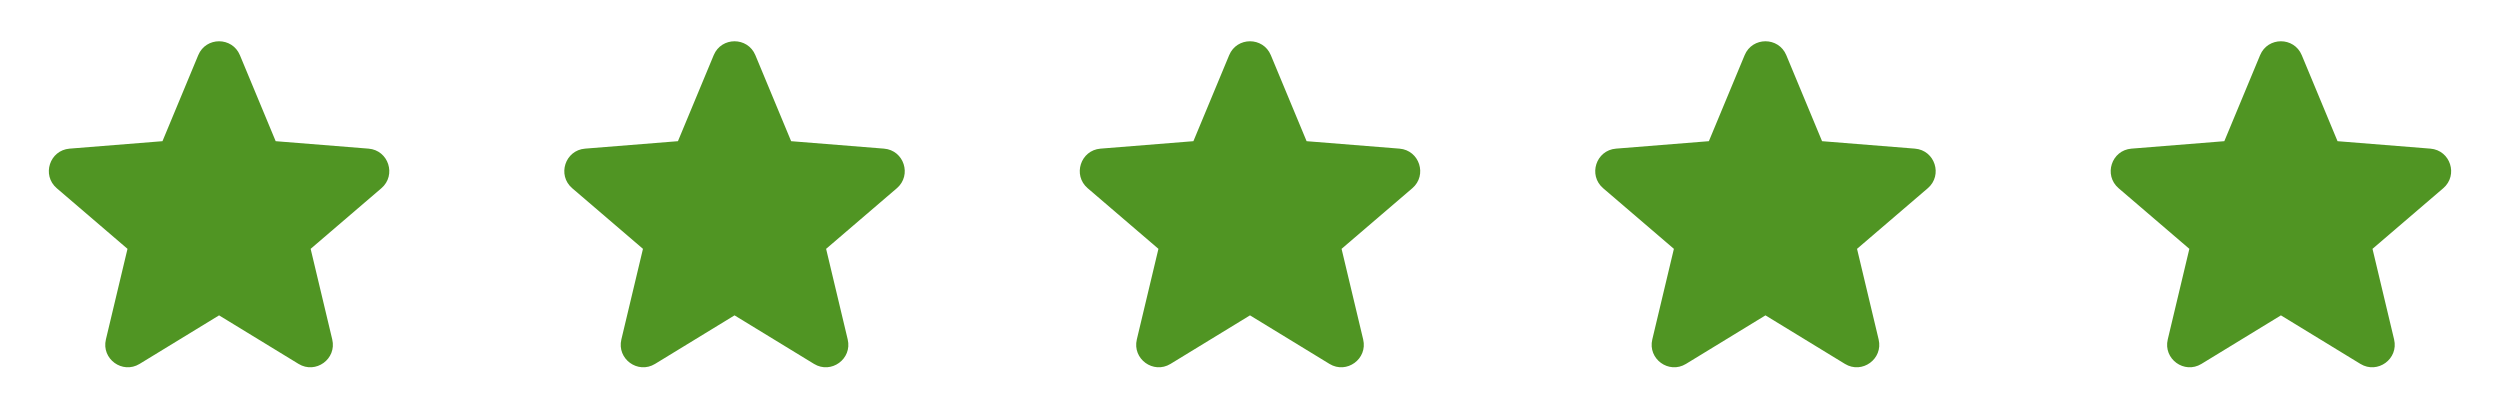
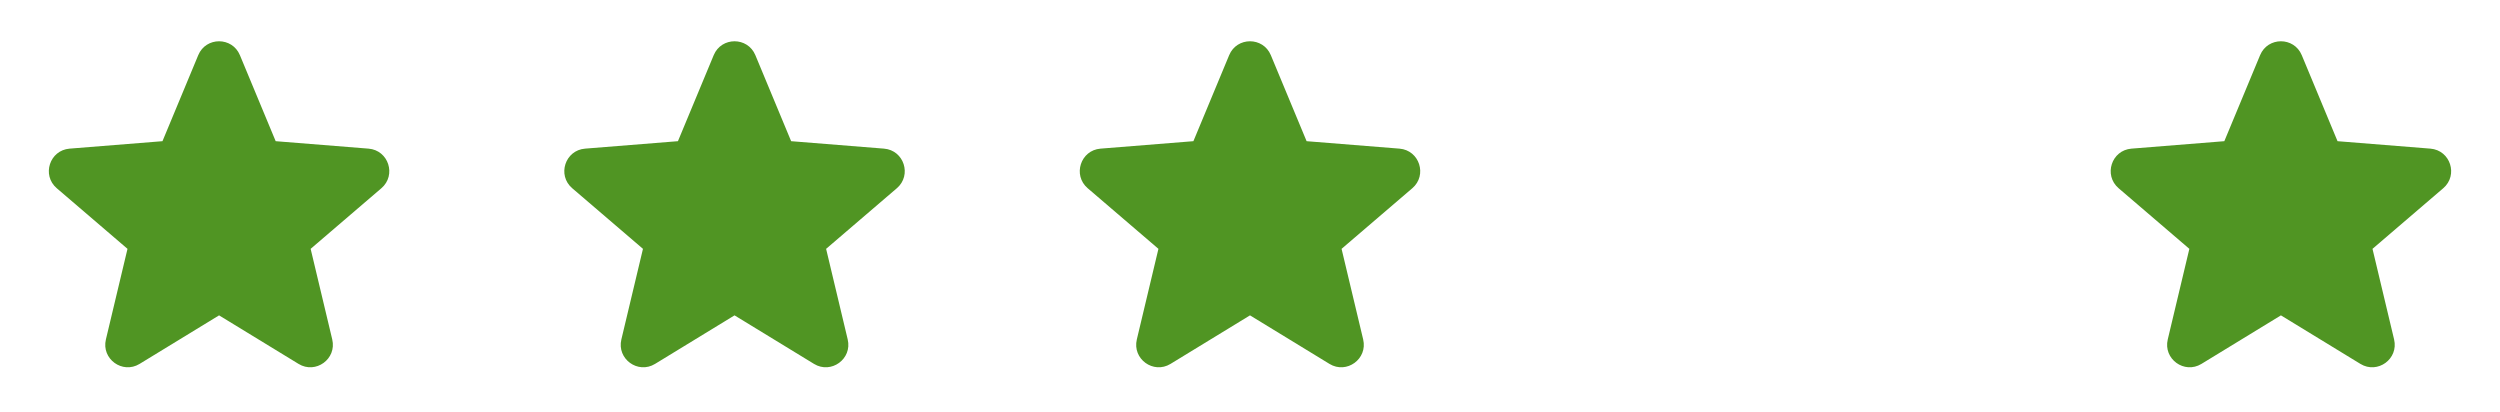
<svg xmlns="http://www.w3.org/2000/svg" width="97" height="16" viewBox="0 0 97 16" fill="none">
  <path fill-rule="evenodd" clip-rule="evenodd" d="M7.692 2.14C7.991 1.422 9.009 1.422 9.308 2.14L10.696 5.478L14.299 5.767C15.075 5.829 15.389 6.797 14.798 7.303L12.053 9.655L12.891 13.17C13.072 13.927 12.249 14.525 11.585 14.12L8.5 12.236L5.415 14.12C4.751 14.525 3.928 13.927 4.109 13.17L4.947 9.655L2.202 7.303C1.611 6.797 1.925 5.829 2.701 5.767L6.304 5.478L7.692 2.14Z" fill="#509523" />
  <path fill-rule="evenodd" clip-rule="evenodd" d="M27.692 2.14C27.991 1.422 29.009 1.422 29.308 2.14L30.696 5.478L34.299 5.767C35.075 5.829 35.389 6.797 34.798 7.303L32.053 9.655L32.891 13.17C33.072 13.927 32.249 14.525 31.585 14.12L28.5 12.236L25.415 14.12C24.751 14.525 23.928 13.927 24.109 13.17L24.947 9.655L22.202 7.303C21.611 6.797 21.925 5.829 22.701 5.767L26.304 5.478L27.692 2.14Z" fill="#509523" />
  <path fill-rule="evenodd" clip-rule="evenodd" d="M47.692 2.14C47.991 1.422 49.009 1.422 49.308 2.14L50.696 5.478L54.299 5.767C55.075 5.829 55.389 6.797 54.798 7.303L52.053 9.655L52.891 13.17C53.072 13.927 52.249 14.525 51.585 14.12L48.5 12.236L45.415 14.12C44.751 14.525 43.928 13.927 44.109 13.17L44.947 9.655L42.202 7.303C41.611 6.797 41.925 5.829 42.701 5.767L46.304 5.478L47.692 2.14Z" fill="#509523" />
-   <path fill-rule="evenodd" clip-rule="evenodd" d="M67.692 2.14C67.991 1.422 69.009 1.422 69.308 2.14L70.696 5.478L74.299 5.767C75.075 5.829 75.389 6.797 74.798 7.303L72.053 9.655L72.891 13.17C73.072 13.927 72.249 14.525 71.585 14.12L68.5 12.236L65.415 14.12C64.751 14.525 63.928 13.927 64.109 13.17L64.947 9.655L62.202 7.303C61.611 6.797 61.925 5.829 62.701 5.767L66.304 5.478L67.692 2.14Z" fill="#509523" />
  <path fill-rule="evenodd" clip-rule="evenodd" d="M87.692 2.14C87.991 1.422 89.009 1.422 89.308 2.14L90.696 5.478L94.299 5.767C95.075 5.829 95.389 6.797 94.798 7.303L92.053 9.655L92.891 13.17C93.072 13.927 92.249 14.525 91.585 14.12L88.5 12.236L85.415 14.12C84.751 14.525 83.928 13.927 84.109 13.17L84.947 9.655L82.202 7.303C81.611 6.797 81.925 5.829 82.701 5.767L86.304 5.478L87.692 2.14Z" fill="#509523" />
</svg>